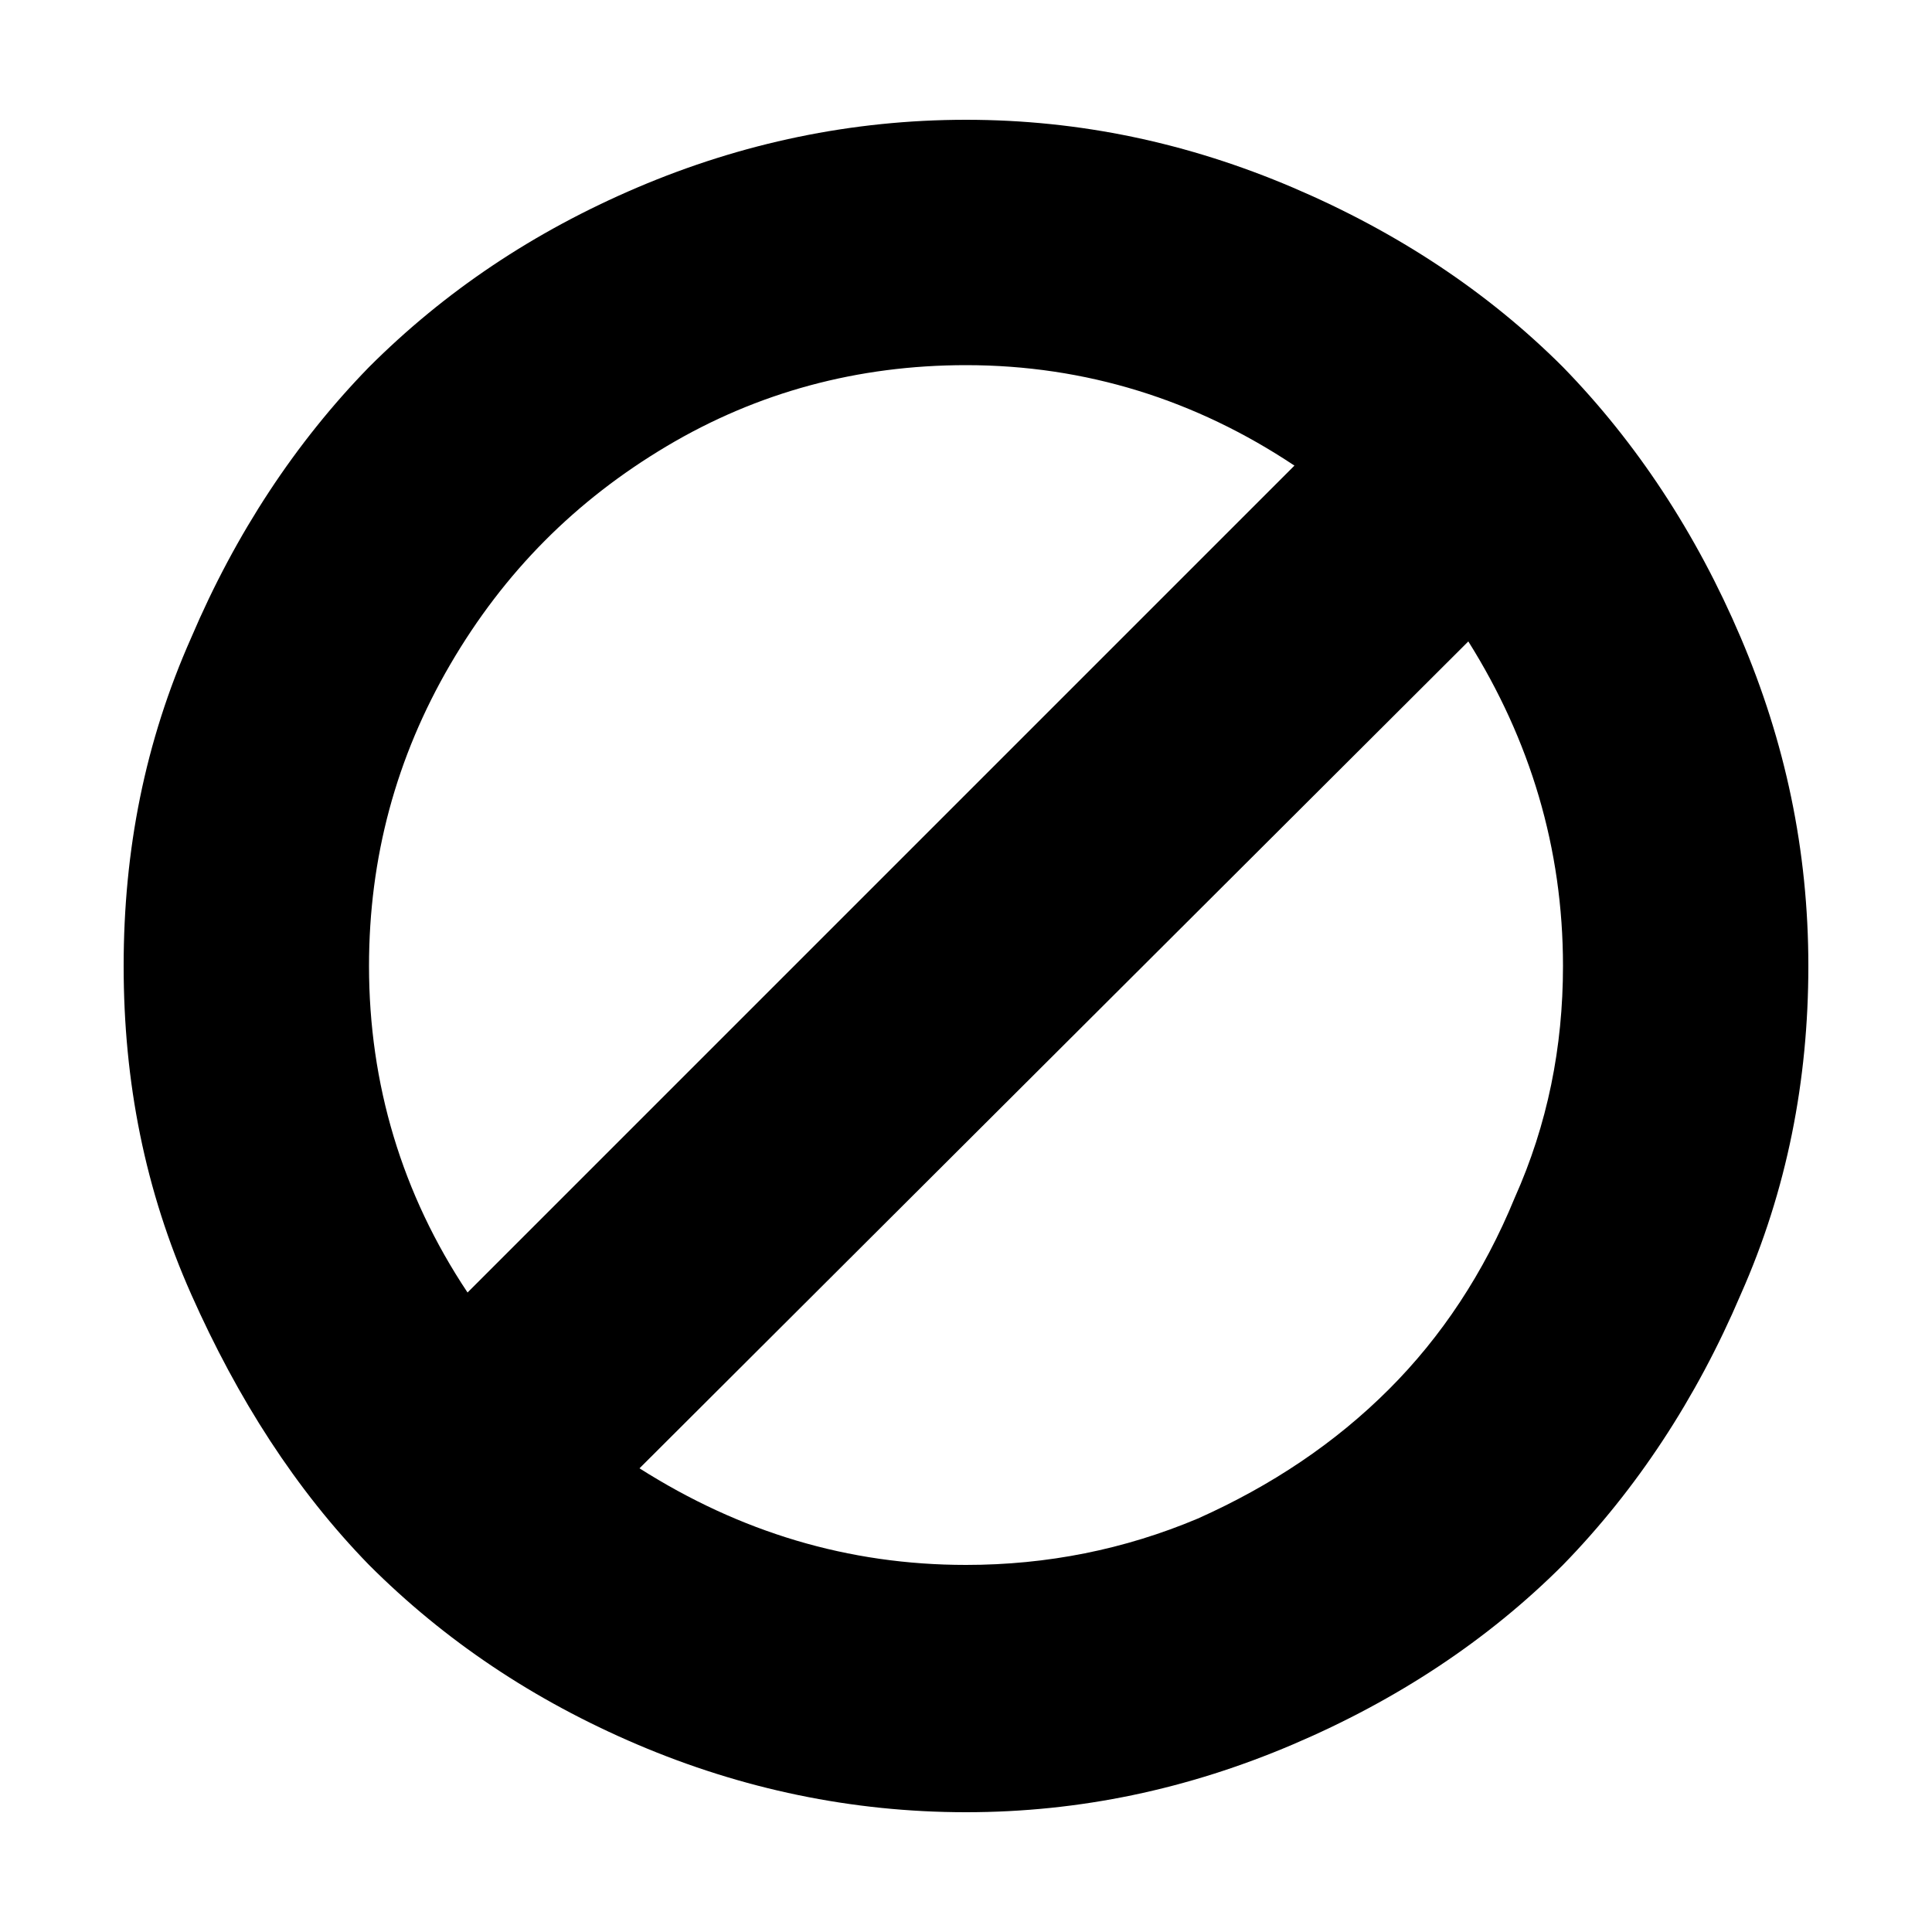
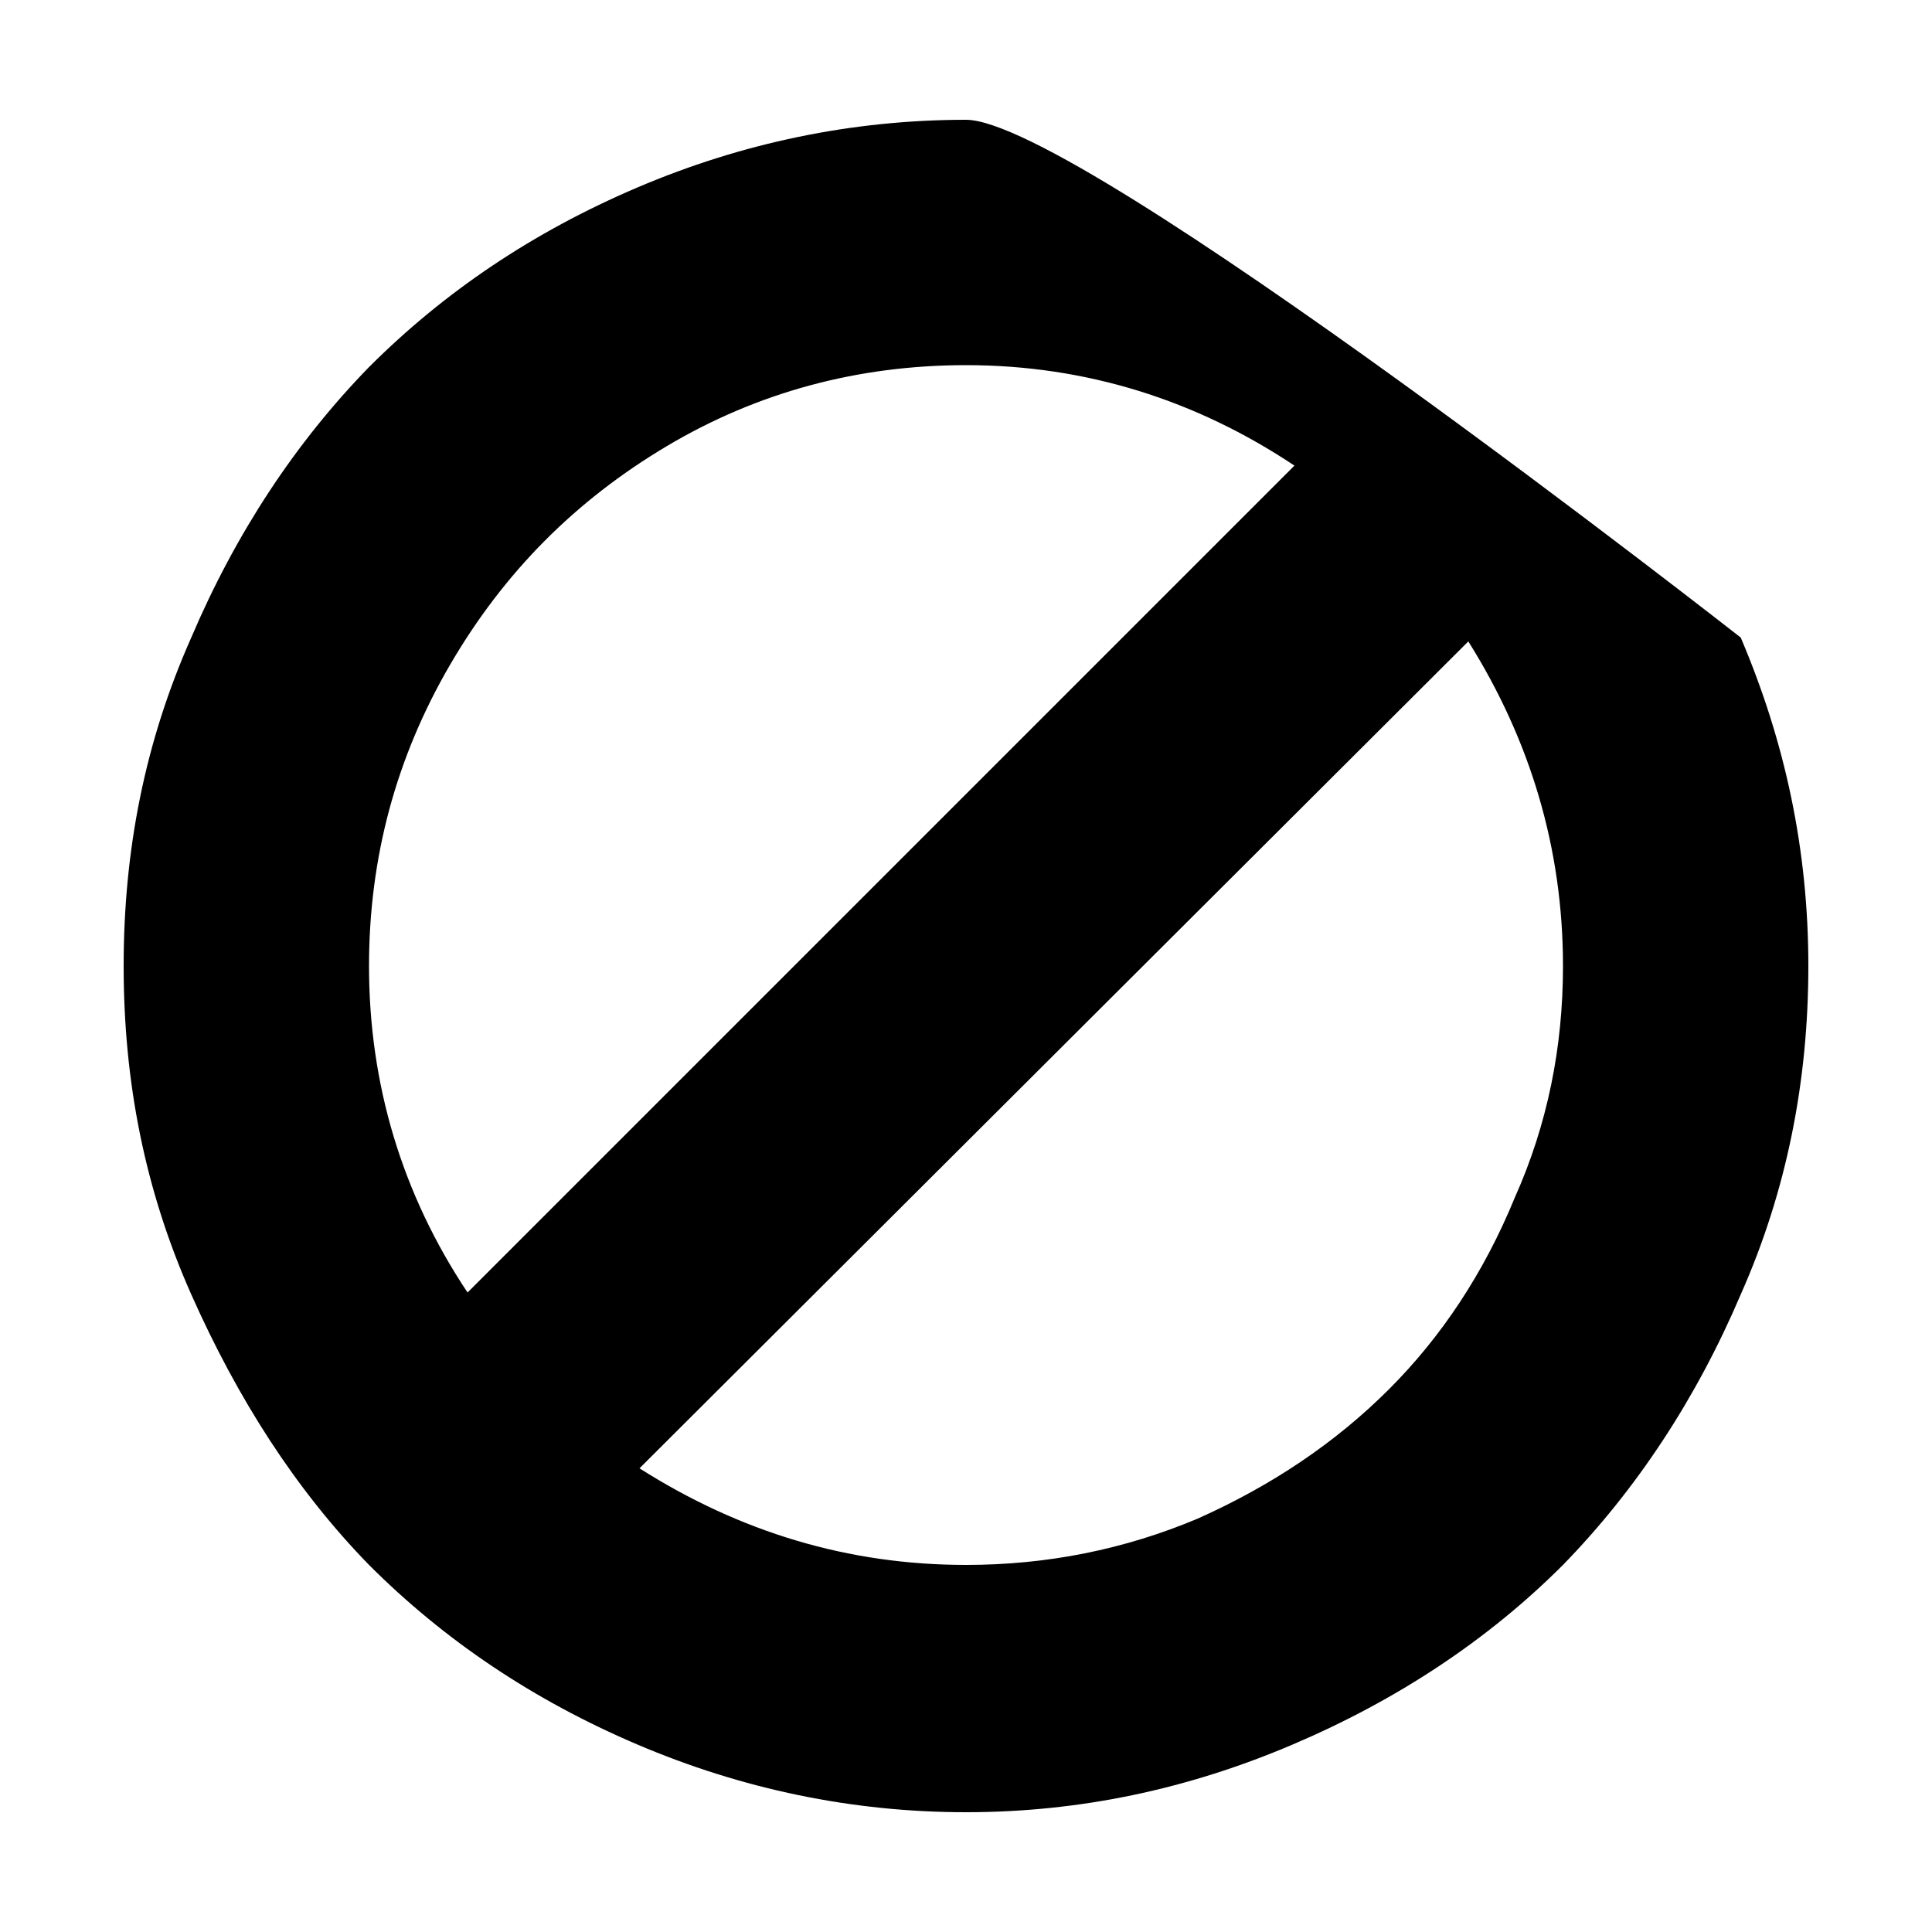
<svg xmlns="http://www.w3.org/2000/svg" width="64" height="64" viewBox="0 0 1000 1000">
-   <path d="M901 330c-23-54-54-101-92-140-39-39-86-70-140-93S559 62 500 62 384 74 330 97s-100 54-139 93c-38 39-69 86-92 140-24 54-35 110-35 170s11 116 35 170 54 101 92 140c39 39 85 70 139 93s111 35 170 35 115-12 169-35 101-54 140-93c38-39 69-86 92-140 24-54 35-111 35-170 0-60-12-116-35-170zM242 669c-34-51-51-108-51-169 0-56 14-108 42-156s65-85 112-113 99-42 155-42c62 0 119 18 170 52L242 669zm542-49c-16 39-38 72-65 99-28 28-61 50-99 67-38 16-78 24-120 24-61 0-117-17-169-50l429-428c32 51 49 107 49 168 0 42-8 82-25 120z" />
+   <path d="M901 330S559 62 500 62 384 74 330 97s-100 54-139 93c-38 39-69 86-92 140-24 54-35 110-35 170s11 116 35 170 54 101 92 140c39 39 85 70 139 93s111 35 170 35 115-12 169-35 101-54 140-93c38-39 69-86 92-140 24-54 35-111 35-170 0-60-12-116-35-170zM242 669c-34-51-51-108-51-169 0-56 14-108 42-156s65-85 112-113 99-42 155-42c62 0 119 18 170 52L242 669zm542-49c-16 39-38 72-65 99-28 28-61 50-99 67-38 16-78 24-120 24-61 0-117-17-169-50l429-428c32 51 49 107 49 168 0 42-8 82-25 120z" />
</svg>